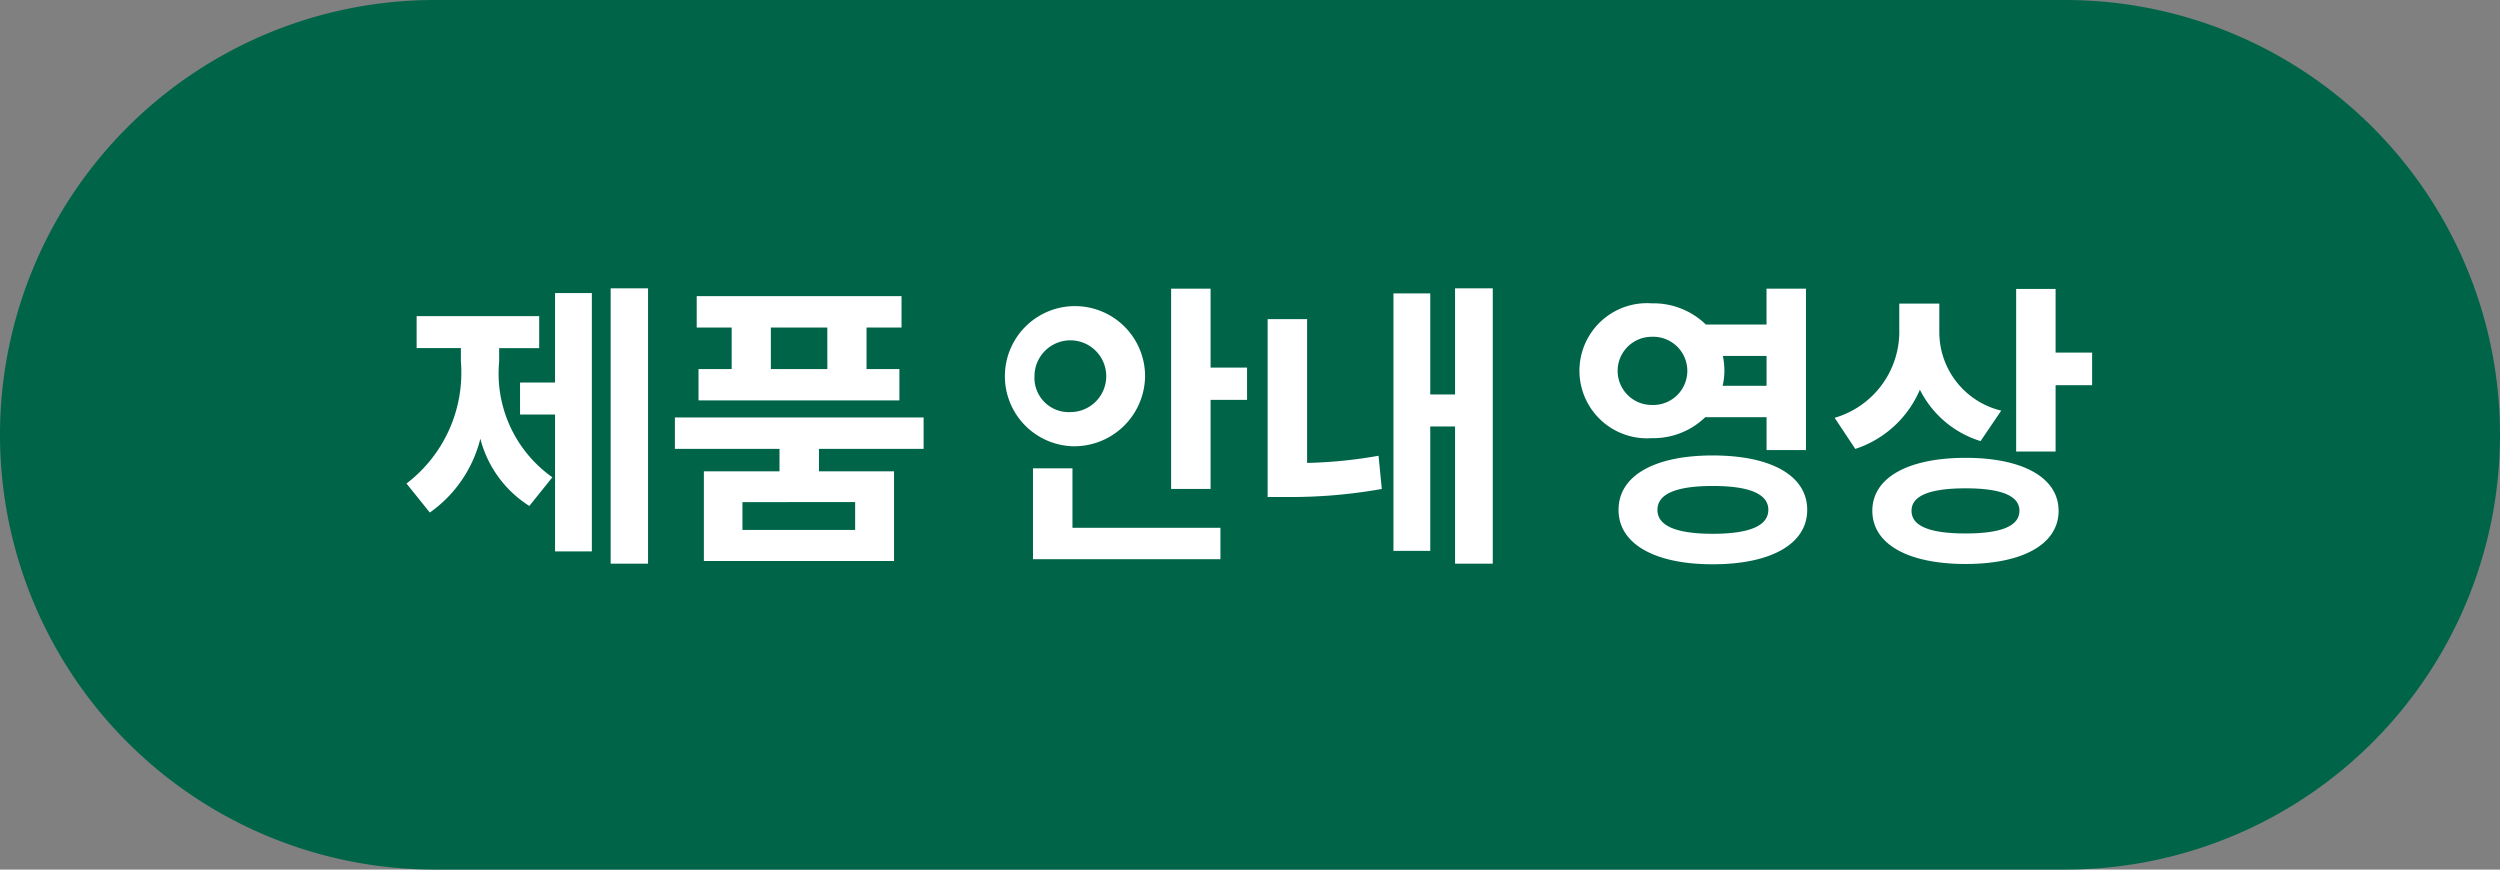
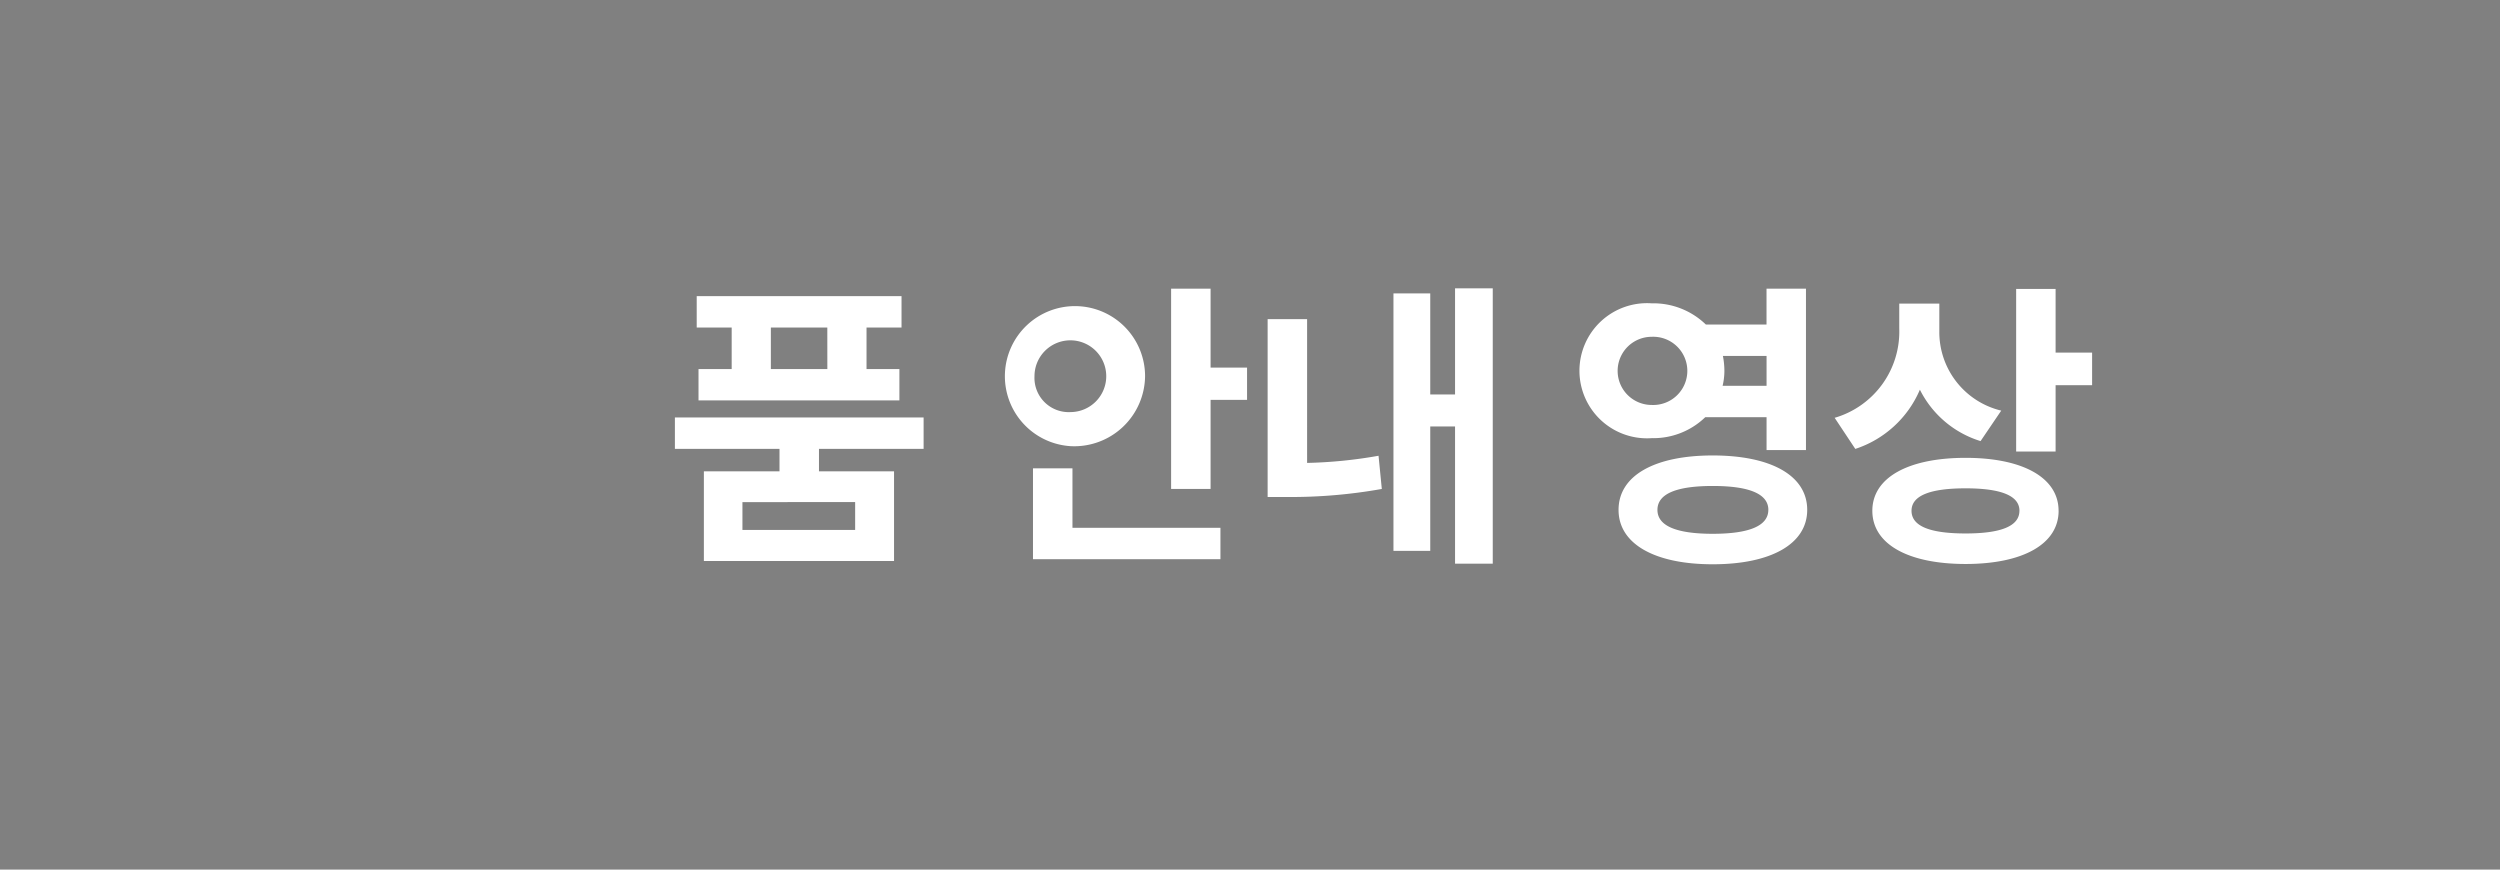
<svg xmlns="http://www.w3.org/2000/svg" viewBox="0 0 76.434 26.586">
  <rect x="0" y="0" width="76.434" height="26.586" fill="#808080" stroke="none" />
  <defs>
    <style>.cls-1{fill:#006548;}.cls-2{fill:#fff;}</style>
  </defs>
  <g id="레이어_2" data-name="레이어 2">
    <g id="Layer_1" data-name="Layer 1">
-       <path class="cls-1" d="M13.293,0a13.293,13.293,0,0,0,0,26.586h49.848a13.293,13.293,0,0,0,0-26.586Z" />
-       <path class="cls-2" d="M15.261,11.055a3.882,3.882,0,0,0,1.627,3.537l-.704.877a3.448,3.448,0,0,1-1.498-2.057,3.91,3.91,0,0,1-1.545,2.258l-.713-.887a4.256,4.256,0,0,0,1.663-3.729v-.412H12.738V9.666h3.747v.978H15.261Zm1.709-2.094h1.125v7.897h-1.125V12.673H15.9v-.978h1.069Zm2.843-.146v8.418H18.67v-8.418Z" />
      <path class="cls-2" d="M25.039,13.724v.686h2.295V17.151H21.52V14.41h2.312v-.686H20.634v-.96h7.604v.96ZM22.37,10.013H21.301v-.96h6.262v.96H26.493v1.27H27.498v.959h-6.142v-.959H22.37Zm3.775,5.338H22.699v.85h3.446Zm-.851-5.338H23.568v1.27h1.727Z" />
      <path class="cls-2" d="M32.734,13.641a2.143,2.143,0,1,1,2.275-2.139A2.166,2.166,0,0,1,32.734,13.641Zm.055,2.495h4.524v.96H31.582V14.318h1.207Zm-.055-3.537a1.097,1.097,0,1,0-1.106-1.097A1.048,1.048,0,0,0,32.734,12.599ZM38.127,11.238v.987H37.012V14.949h-1.207v-6.124h1.207V11.238Z" />
      <path class="cls-2" d="M39.963,14.153a14.102,14.102,0,0,0,2.184-.219L42.247,14.949a15.81,15.81,0,0,1-2.906.246h-.585V9.758h1.207Zm5.676-5.337v8.418H44.486V13.039h-.758v3.802h-1.125V8.971h1.125v3.089h.758V8.816Z" />
      <path class="cls-2" d="M52.136,12.755a2.284,2.284,0,0,1-1.637.641,2.066,2.066,0,1,1,0-4.122,2.304,2.304,0,0,1,1.655.648h1.855V8.825h1.206v4.936H54.01V12.755Zm-1.637-.374a1.043,1.043,0,1,0,0-2.084,1.042,1.042,0,1,0,0,2.084Zm4.754,3.208c0,1.042-1.106,1.663-2.889,1.663-1.773,0-2.879-.621-2.879-1.663,0-1.051,1.105-1.664,2.879-1.664C54.146,13.925,55.253,14.538,55.253,15.589Zm-1.188,0c0-.494-.594-.731-1.7-.731-1.105,0-1.691.237-1.691.731,0,.493.586.731,1.691.731C53.471,16.32,54.064,16.082,54.064,15.589Zm-1.39-4.707a2.423,2.423,0,0,1,.046.457,1.975,1.975,0,0,1-.055.457h1.344v-.914Z" />
      <path class="cls-2" d="M60.553,13.486a3.09,3.09,0,0,1-1.855-1.572,3.242,3.242,0,0,1-1.975,1.811l-.631-.951a2.745,2.745,0,0,0,1.975-2.732V9.282h1.225v.859a2.468,2.468,0,0,0,1.893,2.413Zm2.386,2.13c0,1.023-1.098,1.627-2.843,1.627-1.755,0-2.852-.604-2.852-1.627,0-1.015,1.097-1.618,2.852-1.618C61.841,13.998,62.938,14.601,62.938,15.616Zm-1.197,0c0-.466-.576-.686-1.646-.686-1.079,0-1.654.22-1.654.686,0,.476.575.694,1.654.694C61.165,16.31,61.741,16.092,61.741,15.616Zm2.221-4.835v.996H62.847v2.029H61.641V8.834h1.206V10.781Z" />
    </g>
  </g>
</svg>